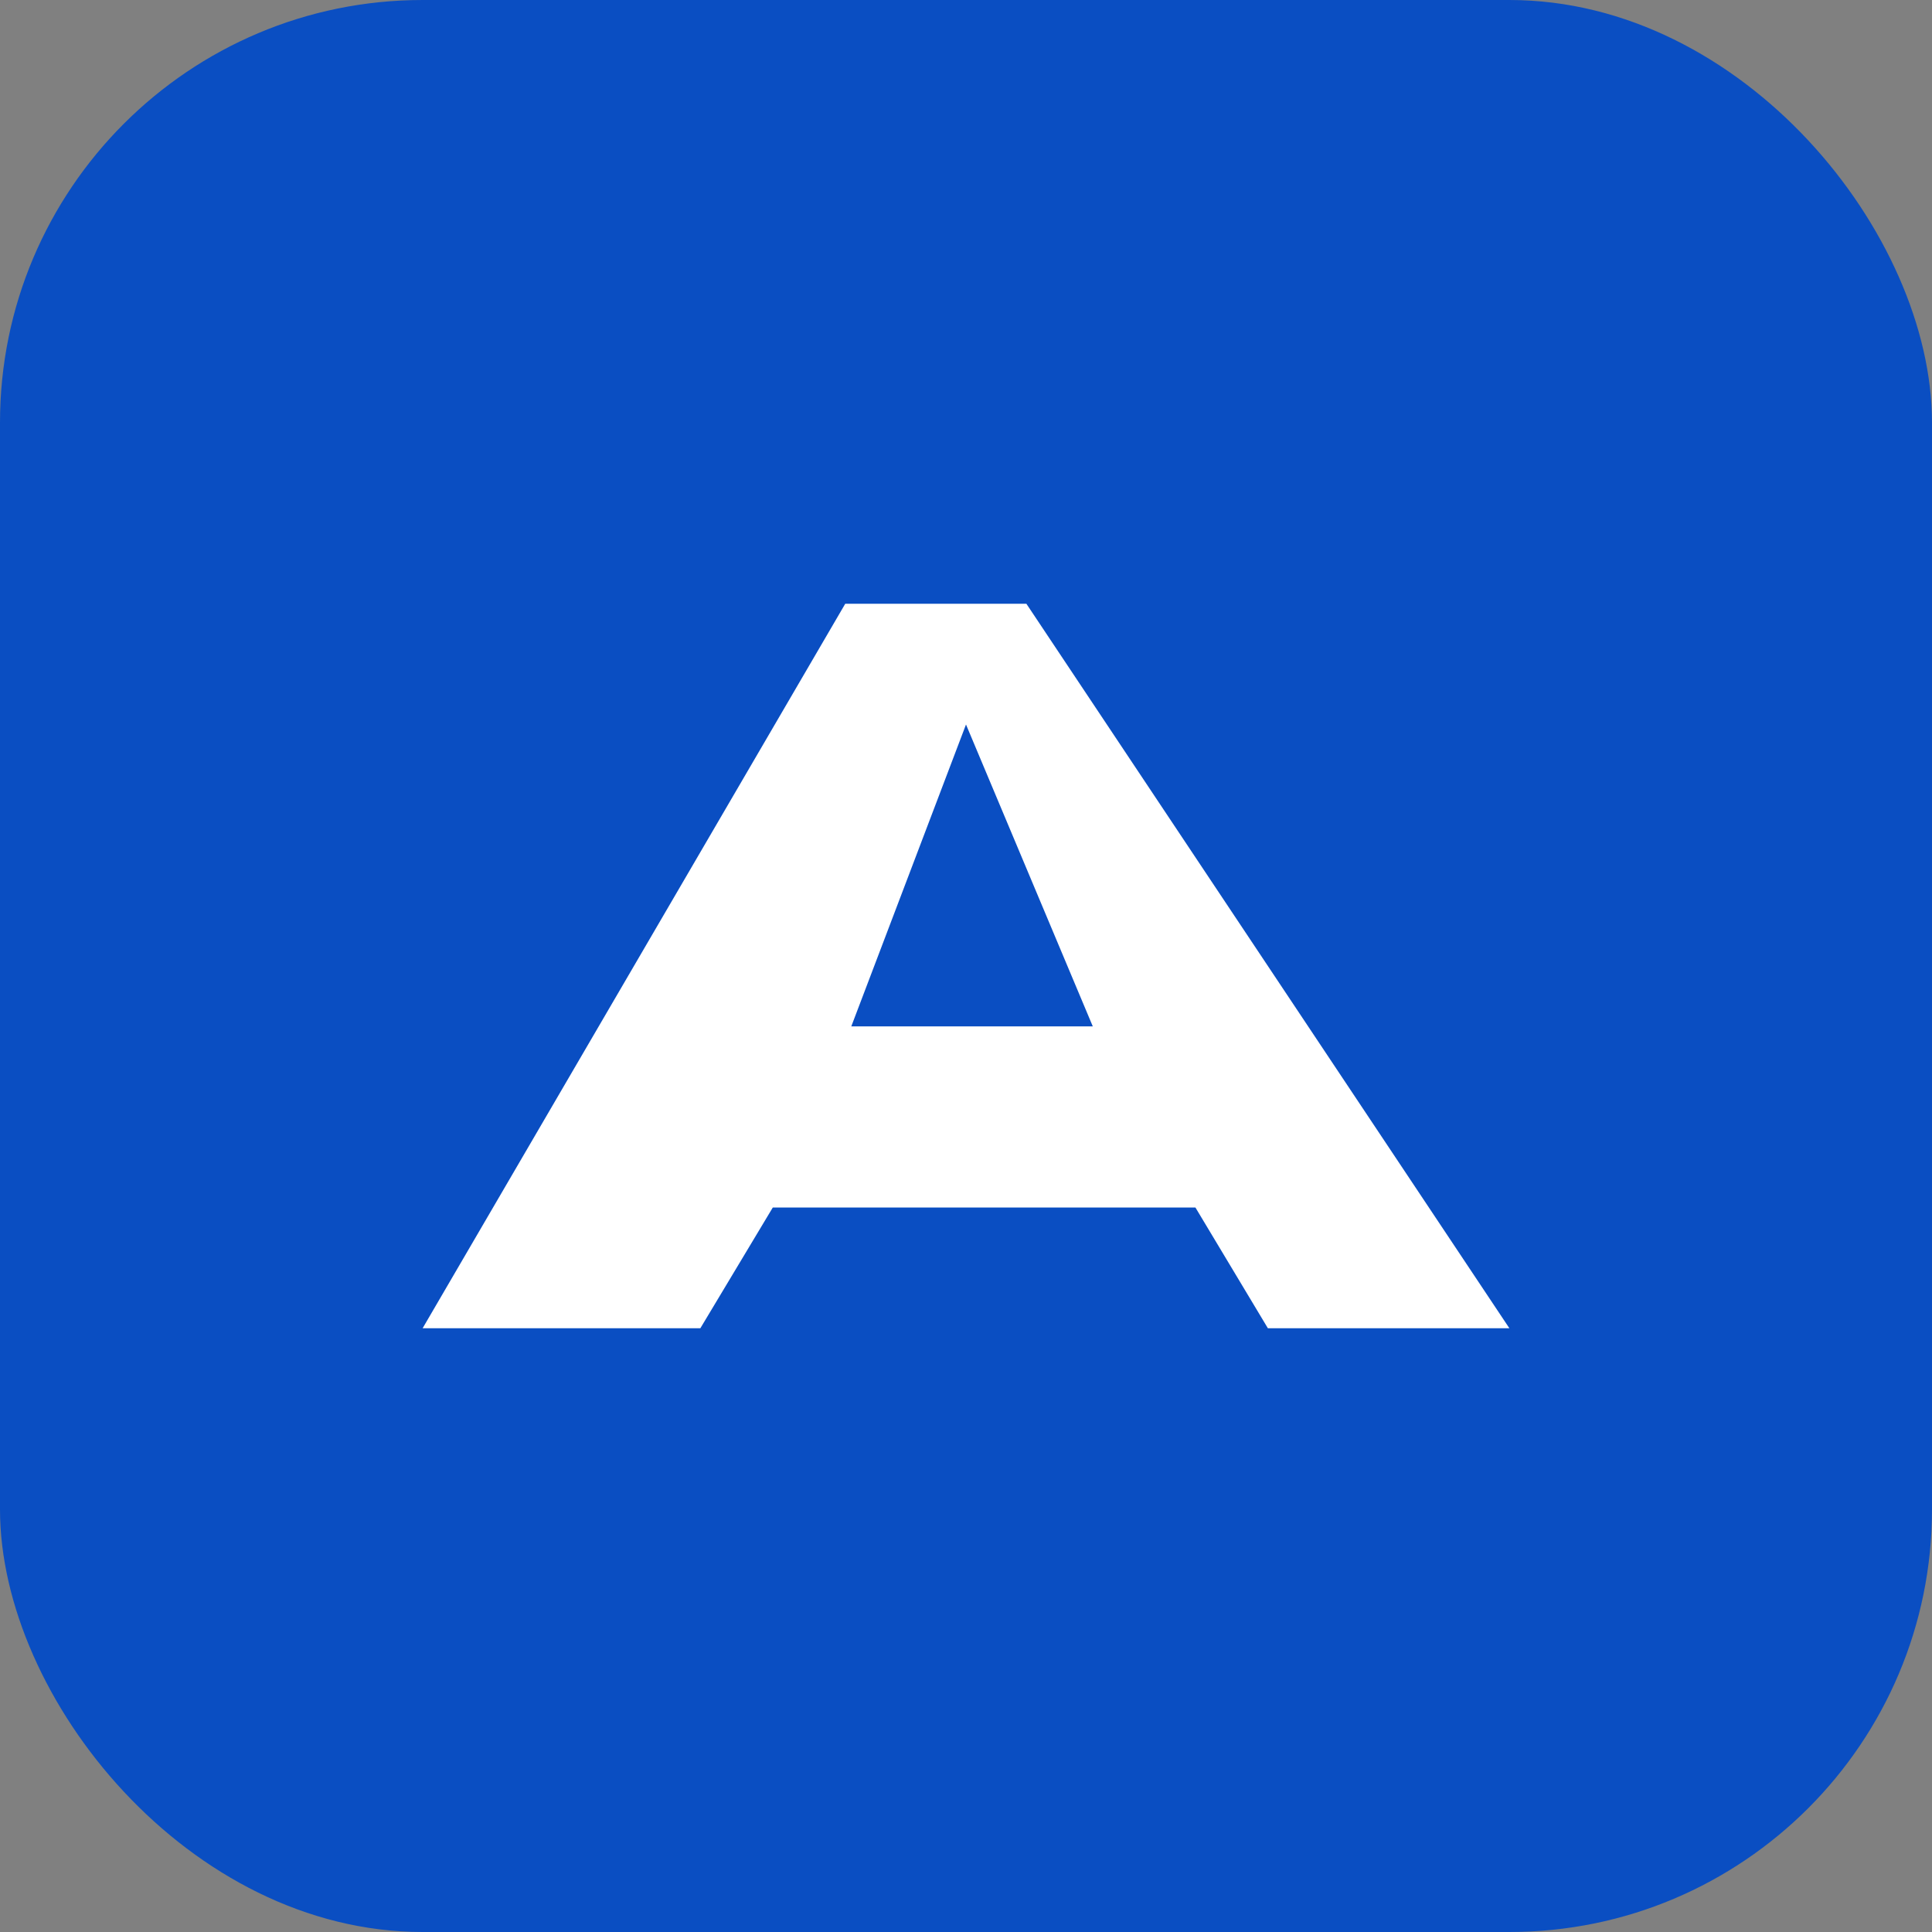
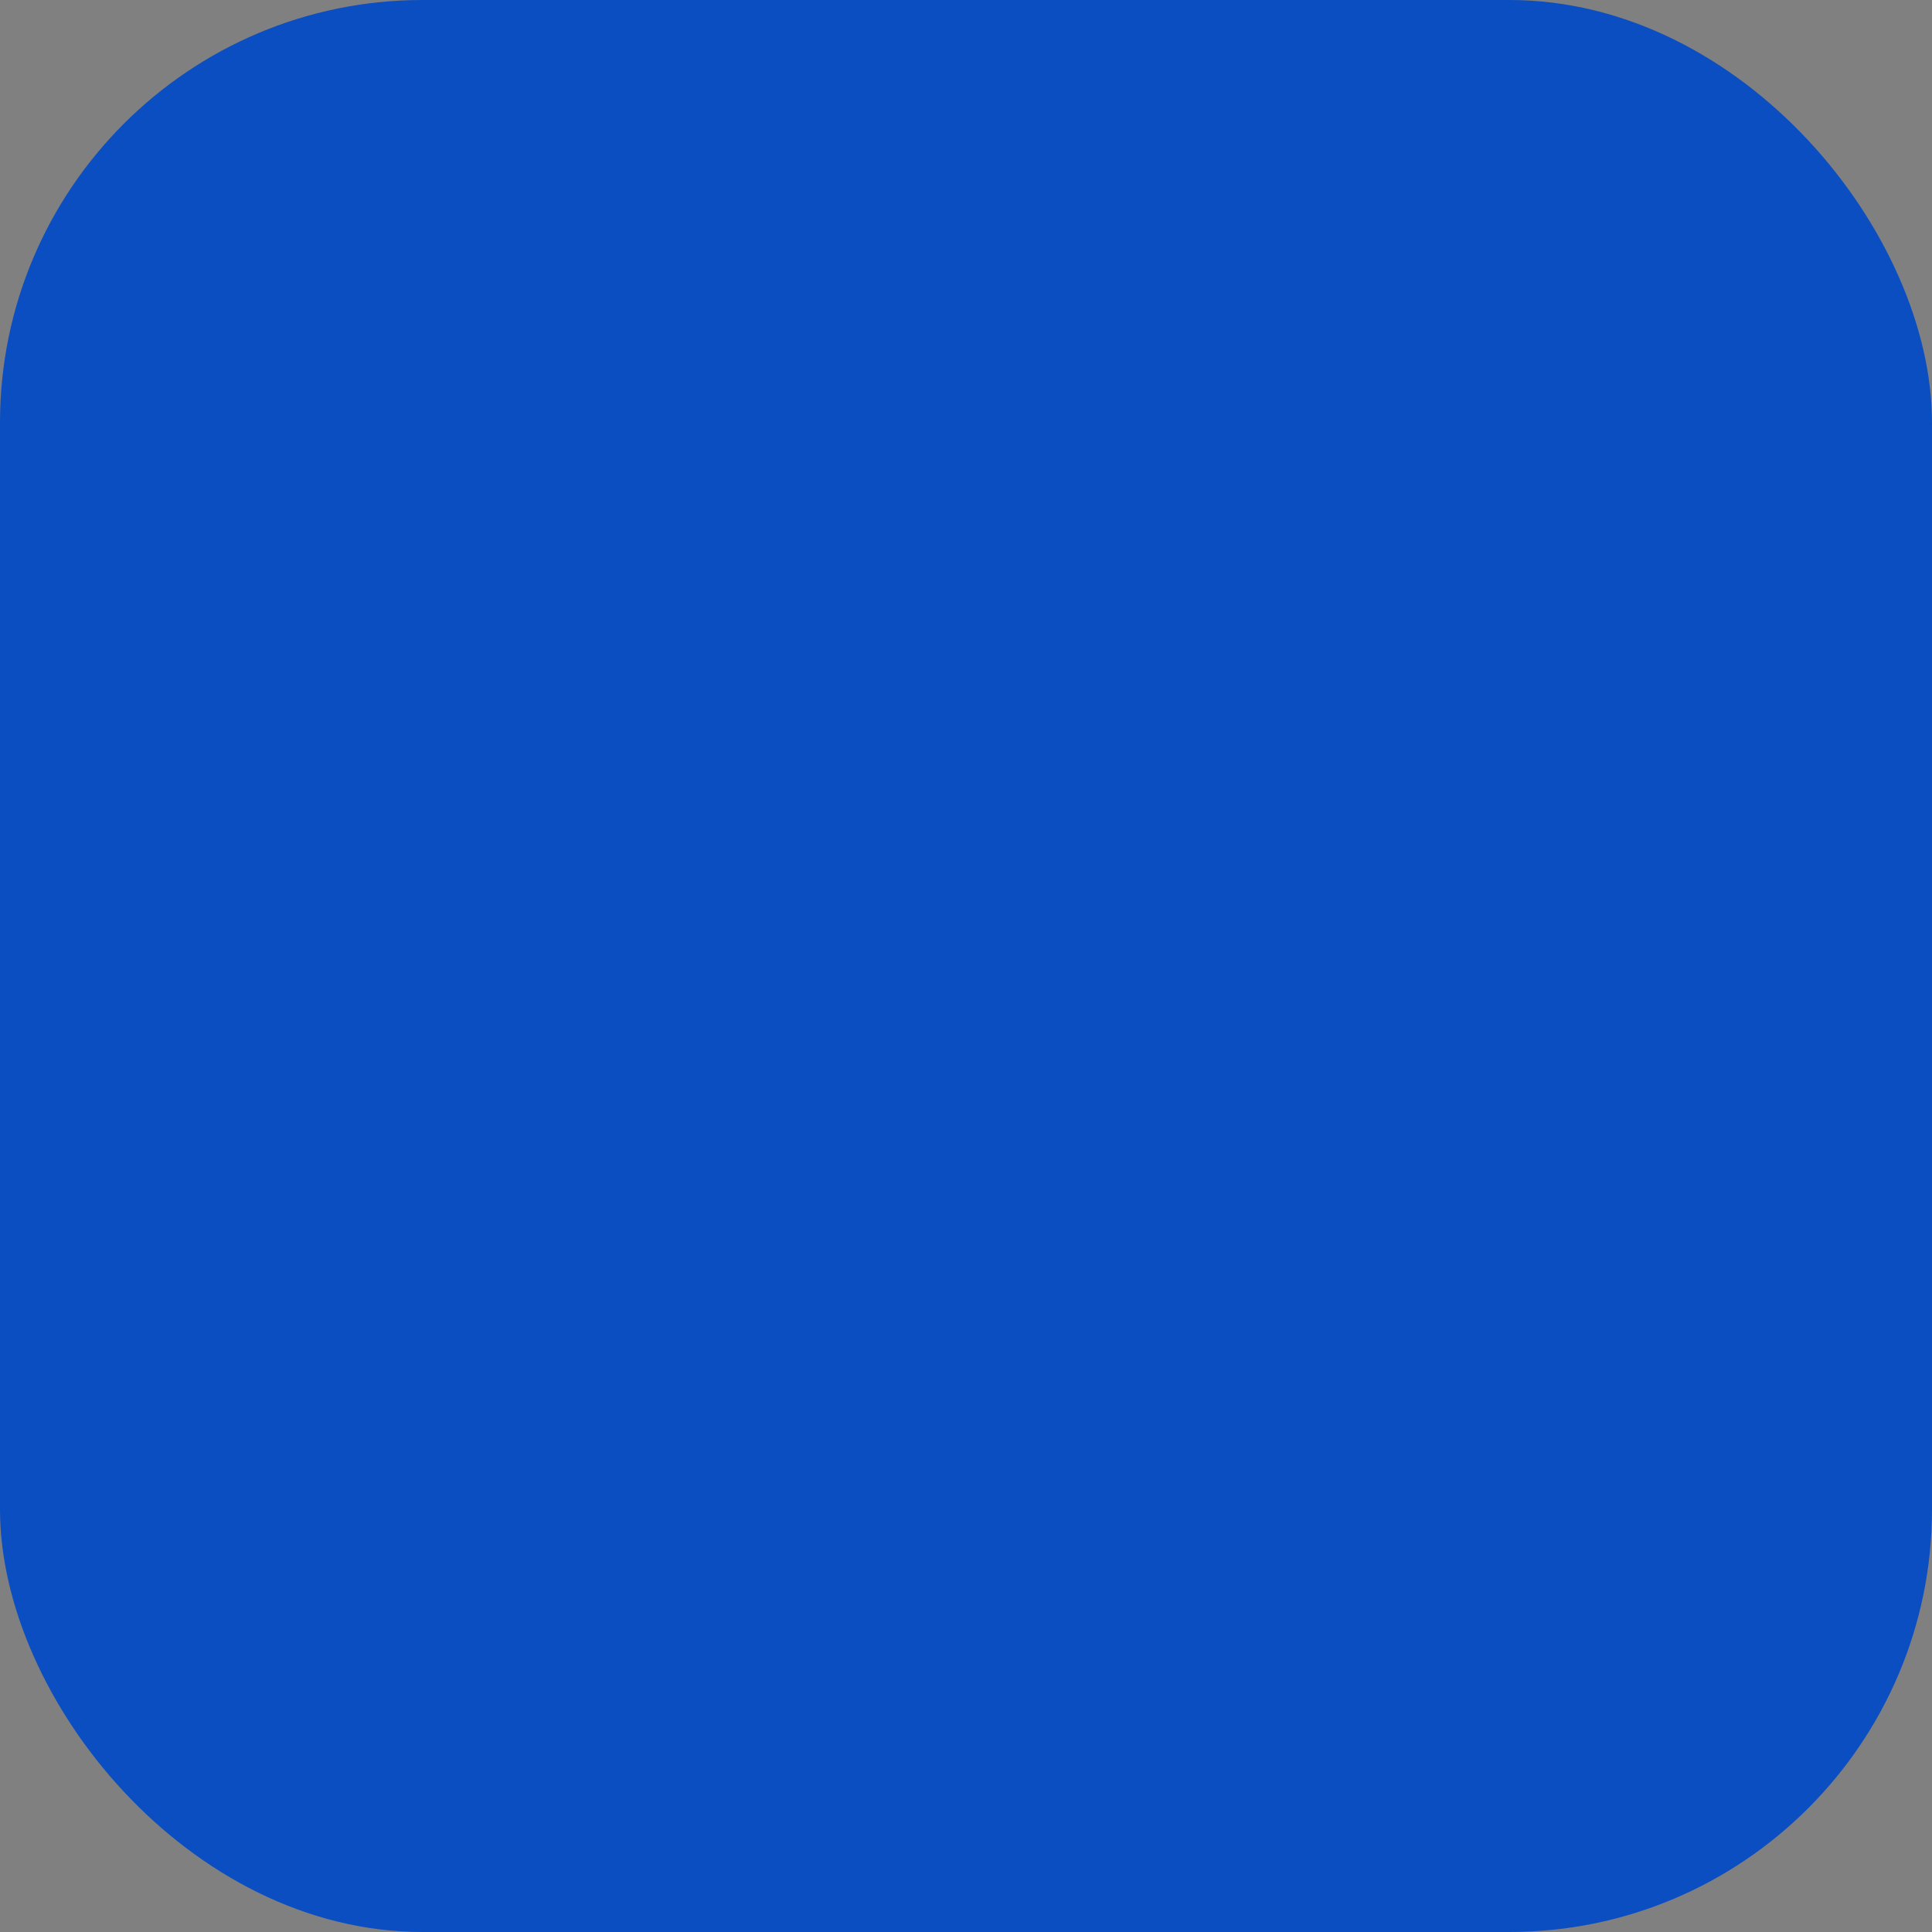
<svg xmlns="http://www.w3.org/2000/svg" viewBox="0 0 32 32">
  <rect x="0" y="0" width="32" height="32" fill="#808080" stroke="none" />
  <rect width="32" height="32" rx="7" fill="#0A4EC2" />
-   <path d="M7 22l7-12h3l8 12h-4l-1.2-2H12.8L11.6 22H7zm7.1-5h4L16 12l-1.9 5z" fill="#fff" />
</svg>